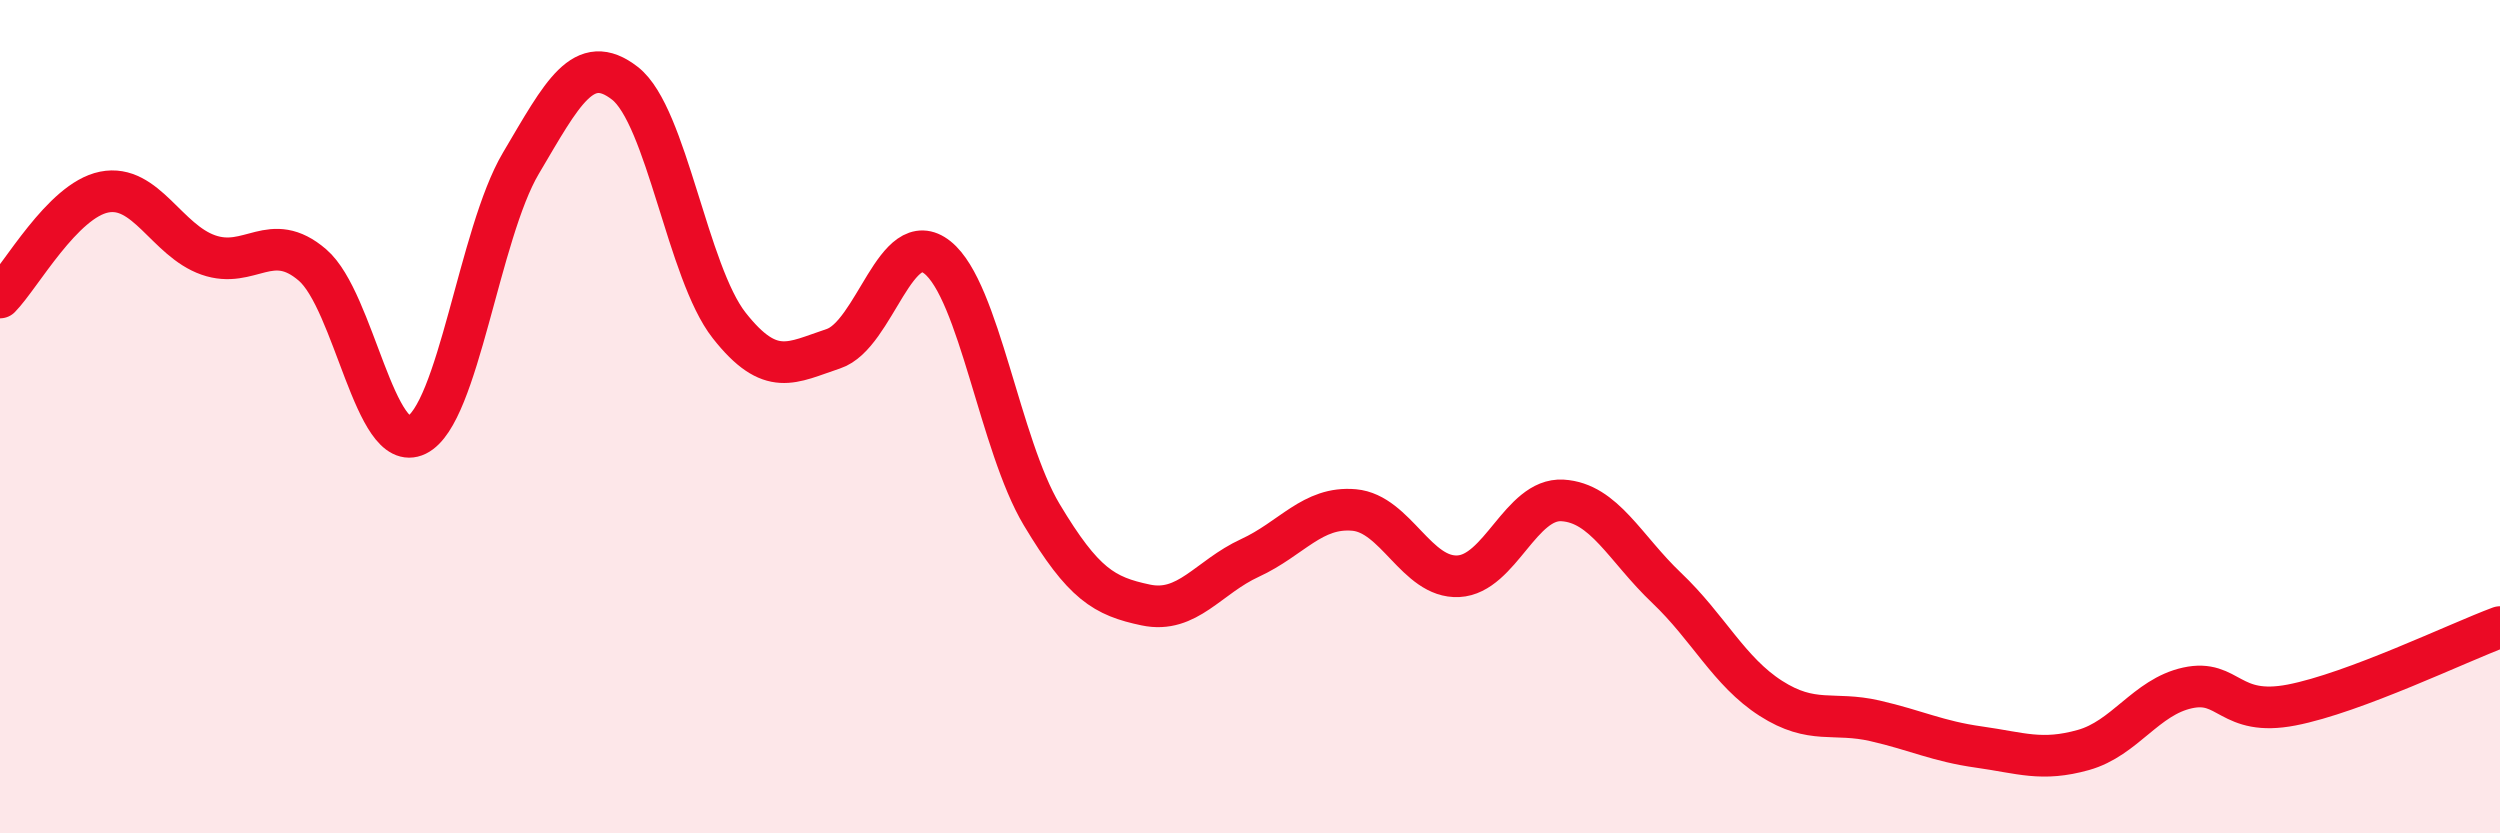
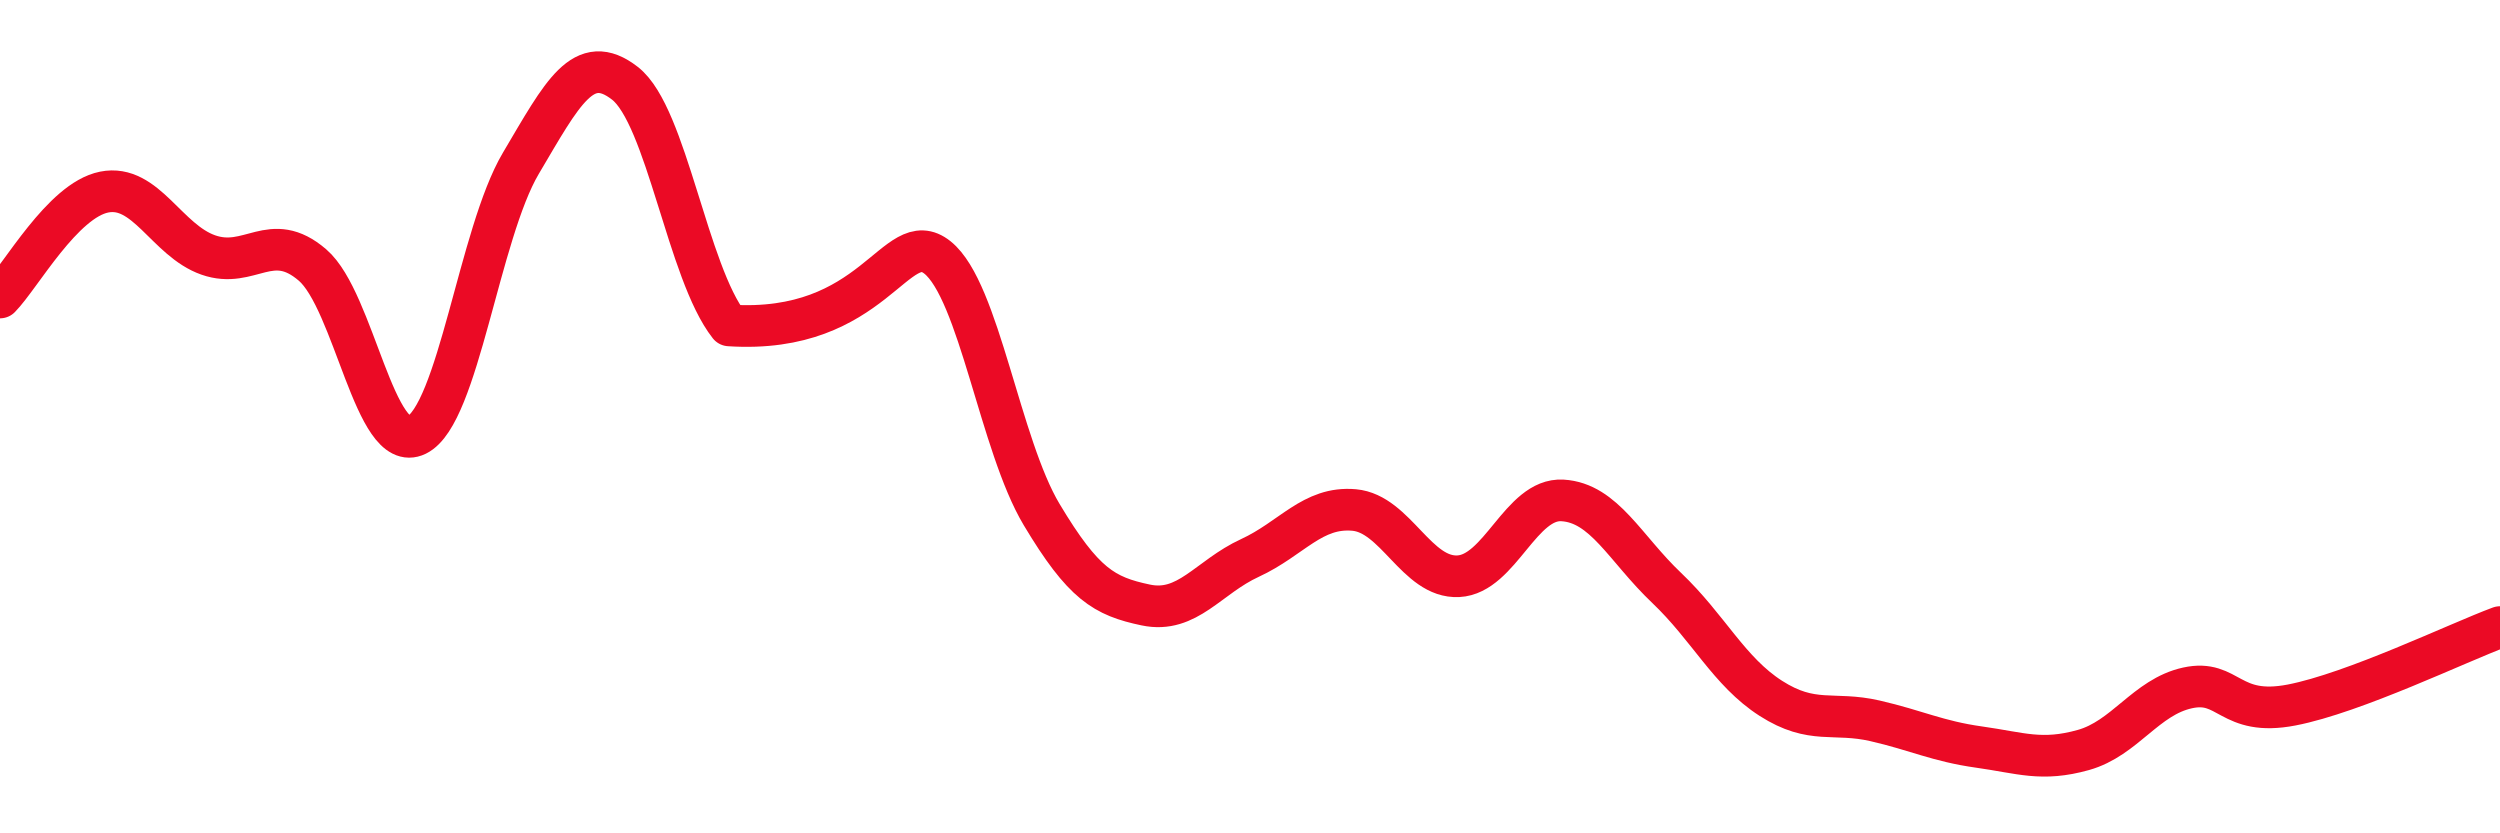
<svg xmlns="http://www.w3.org/2000/svg" width="60" height="20" viewBox="0 0 60 20">
-   <path d="M 0,7.14 C 0.5,6.63 1.5,4.81 2.5,4.61 C 3.5,4.41 4,5.77 5,6.12 C 6,6.47 6.5,5.5 7.5,6.36 C 8.5,7.22 9,10.93 10,10.44 C 11,9.95 11.5,5.61 12.5,3.92 C 13.5,2.23 14,1.22 15,2 C 16,2.78 16.5,6.54 17.5,7.81 C 18.5,9.08 19,8.7 20,8.37 C 21,8.04 21.5,5.38 22.5,6.18 C 23.5,6.98 24,10.68 25,12.35 C 26,14.02 26.5,14.31 27.5,14.52 C 28.5,14.73 29,13.85 30,13.39 C 31,12.93 31.5,12.15 32.5,12.24 C 33.5,12.33 34,13.88 35,13.83 C 36,13.78 36.5,11.95 37.5,12.01 C 38.5,12.07 39,13.16 40,14.11 C 41,15.06 41.5,16.12 42.5,16.76 C 43.5,17.4 44,17.07 45,17.3 C 46,17.53 46.5,17.79 47.5,17.93 C 48.5,18.07 49,18.28 50,18 C 51,17.72 51.5,16.73 52.5,16.51 C 53.5,16.29 53.5,17.21 55,16.92 C 56.5,16.63 59,15.42 60,15.05L60 20L0 20Z" fill="#EB0A25" opacity="0.1" stroke-linecap="round" stroke-linejoin="round" />
-   <path d="M 0,7.14 C 0.5,6.63 1.5,4.81 2.5,4.61 C 3.5,4.41 4,5.77 5,6.12 C 6,6.47 6.5,5.5 7.5,6.36 C 8.5,7.22 9,10.93 10,10.44 C 11,9.95 11.5,5.61 12.5,3.92 C 13.5,2.23 14,1.22 15,2 C 16,2.78 16.5,6.54 17.5,7.81 C 18.5,9.08 19,8.7 20,8.37 C 21,8.04 21.5,5.38 22.5,6.18 C 23.5,6.98 24,10.68 25,12.35 C 26,14.02 26.5,14.31 27.5,14.52 C 28.5,14.73 29,13.85 30,13.39 C 31,12.93 31.5,12.15 32.5,12.24 C 33.5,12.33 34,13.88 35,13.83 C 36,13.78 36.5,11.95 37.5,12.01 C 38.5,12.07 39,13.16 40,14.11 C 41,15.06 41.5,16.12 42.5,16.76 C 43.5,17.4 44,17.07 45,17.3 C 46,17.53 46.5,17.79 47.5,17.93 C 48.5,18.07 49,18.28 50,18 C 51,17.72 51.5,16.73 52.5,16.51 C 53.5,16.29 53.5,17.21 55,16.92 C 56.5,16.63 59,15.42 60,15.05" stroke="#EB0A25" stroke-width="1" fill="none" stroke-linecap="round" stroke-linejoin="round" />
+   <path d="M 0,7.14 C 0.5,6.63 1.5,4.81 2.5,4.61 C 3.5,4.41 4,5.77 5,6.12 C 6,6.47 6.5,5.5 7.5,6.36 C 8.5,7.22 9,10.93 10,10.44 C 11,9.95 11.5,5.61 12.5,3.92 C 13.5,2.23 14,1.22 15,2 C 16,2.78 16.5,6.54 17.5,7.81 C 21,8.04 21.5,5.38 22.5,6.18 C 23.5,6.98 24,10.68 25,12.35 C 26,14.02 26.5,14.31 27.5,14.52 C 28.5,14.73 29,13.85 30,13.39 C 31,12.93 31.5,12.15 32.5,12.24 C 33.5,12.33 34,13.88 35,13.83 C 36,13.78 36.5,11.95 37.5,12.01 C 38.5,12.07 39,13.16 40,14.11 C 41,15.06 41.5,16.12 42.5,16.76 C 43.5,17.4 44,17.07 45,17.3 C 46,17.53 46.5,17.79 47.5,17.93 C 48.5,18.07 49,18.28 50,18 C 51,17.72 51.5,16.73 52.5,16.51 C 53.5,16.29 53.5,17.21 55,16.92 C 56.5,16.63 59,15.42 60,15.05" stroke="#EB0A25" stroke-width="1" fill="none" stroke-linecap="round" stroke-linejoin="round" />
</svg>